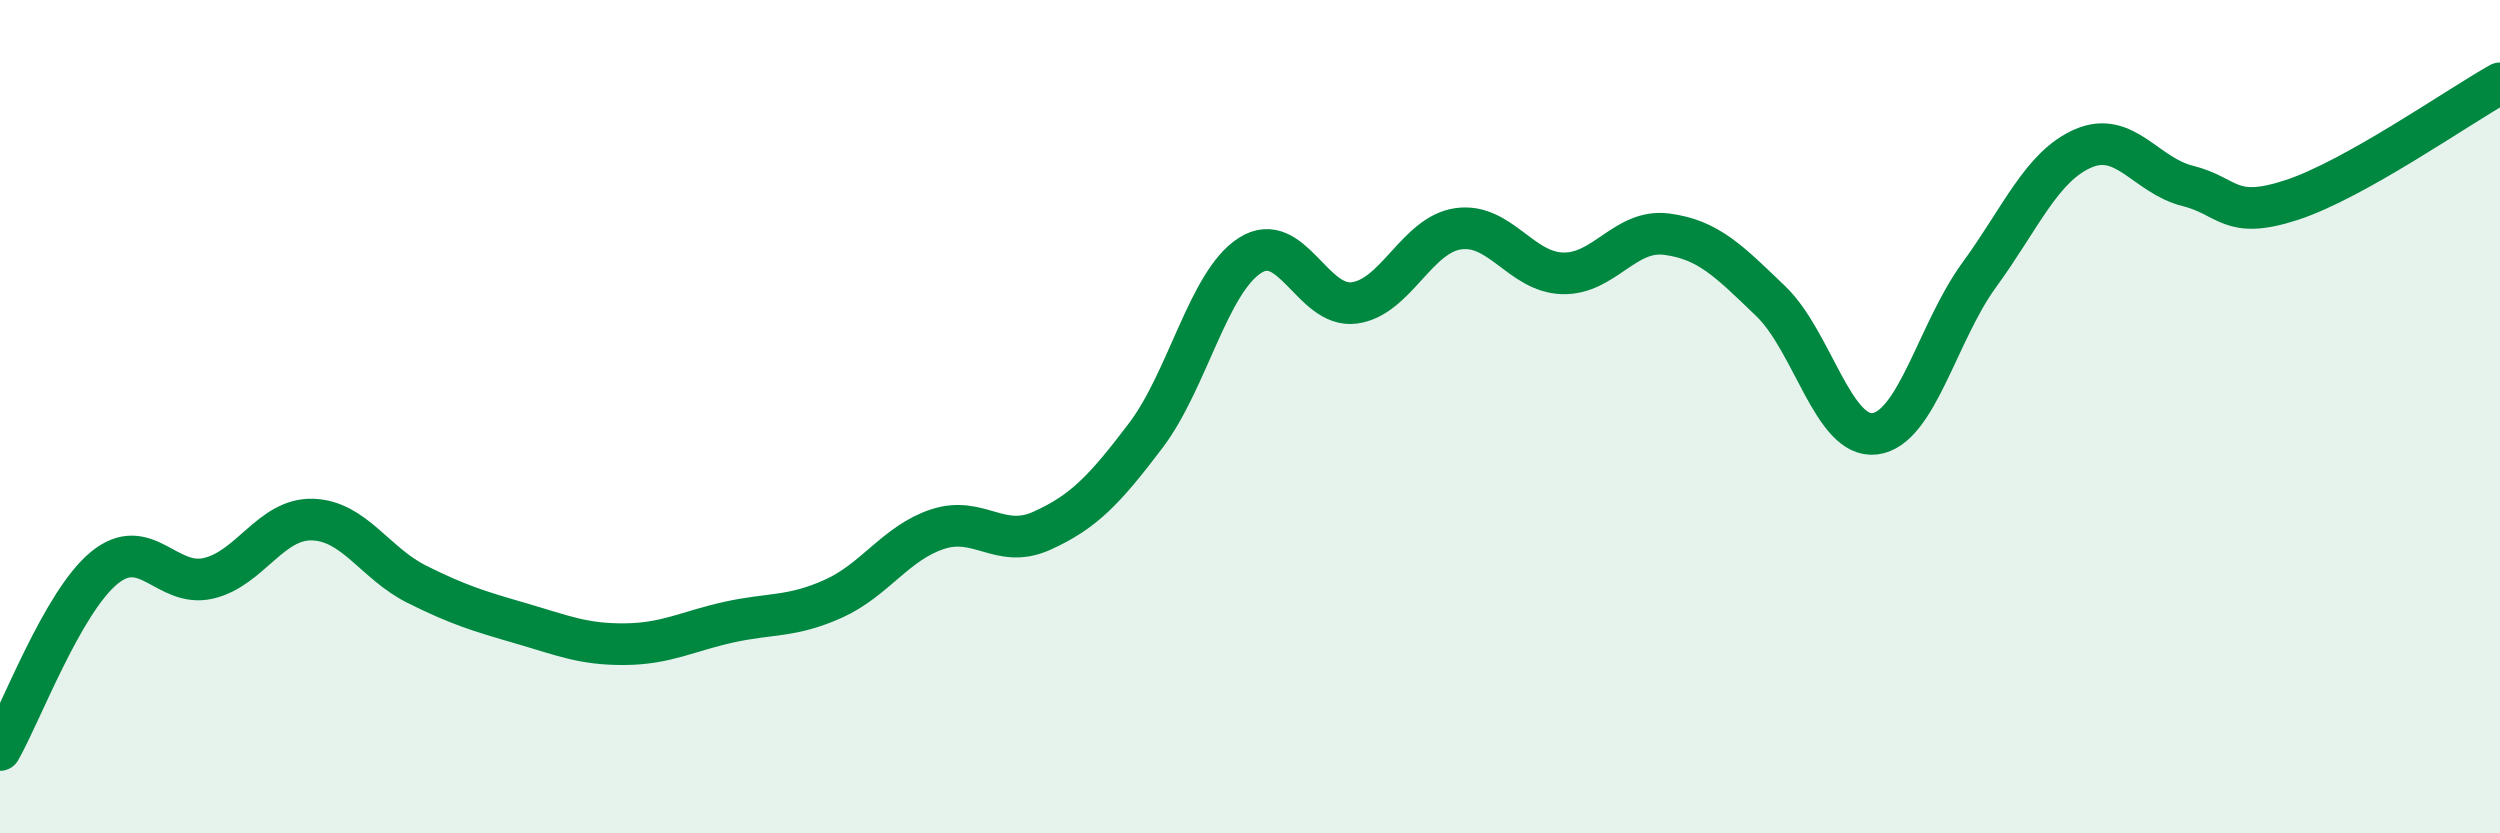
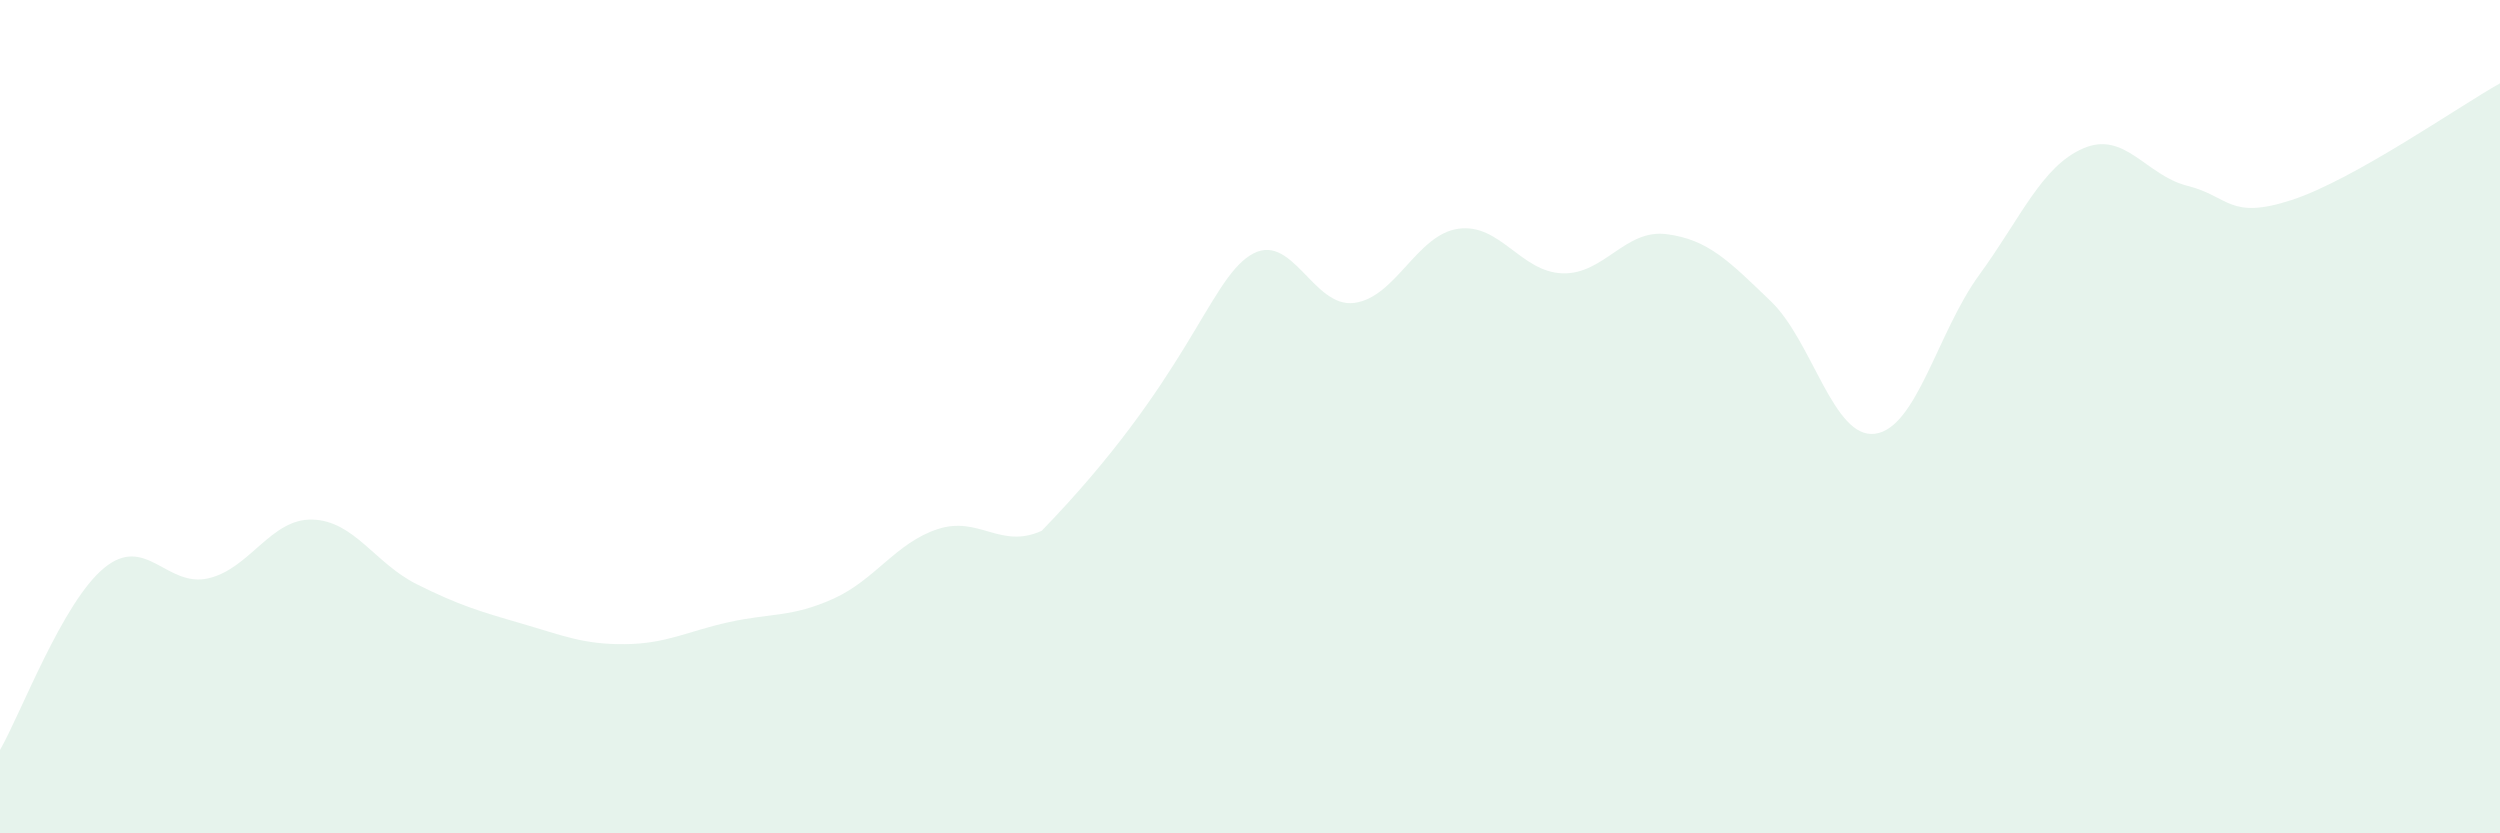
<svg xmlns="http://www.w3.org/2000/svg" width="60" height="20" viewBox="0 0 60 20">
-   <path d="M 0,18 C 0.5,17.13 1.5,14.45 2.5,13.63 C 3.5,12.81 4,14.11 5,13.88 C 6,13.65 6.5,12.44 7.5,12.47 C 8.5,12.5 9,13.52 10,14.02 C 11,14.52 11.5,14.67 12.5,14.96 C 13.5,15.25 14,15.47 15,15.46 C 16,15.45 16.5,15.15 17.5,14.93 C 18.5,14.71 19,14.82 20,14.37 C 21,13.92 21.5,13.03 22.5,12.7 C 23.5,12.37 24,13.19 25,12.74 C 26,12.29 26.5,11.77 27.5,10.45 C 28.5,9.13 29,6.77 30,6.13 C 31,5.49 31.5,7.4 32.5,7.27 C 33.5,7.14 34,5.63 35,5.49 C 36,5.35 36.5,6.53 37.5,6.56 C 38.5,6.59 39,5.49 40,5.62 C 41,5.75 41.5,6.27 42.5,7.23 C 43.5,8.19 44,10.54 45,10.41 C 46,10.28 46.5,7.97 47.5,6.6 C 48.5,5.23 49,3.99 50,3.56 C 51,3.13 51.5,4.21 52.5,4.46 C 53.5,4.71 53.5,5.29 55,4.8 C 56.5,4.31 59,2.56 60,2L60 20L0 20Z" fill="#008740" opacity="0.1" stroke-linecap="round" stroke-linejoin="round" />
-   <path d="M 0,18 C 0.5,17.13 1.5,14.45 2.5,13.63 C 3.5,12.81 4,14.11 5,13.88 C 6,13.65 6.5,12.44 7.5,12.47 C 8.5,12.5 9,13.52 10,14.02 C 11,14.52 11.5,14.67 12.5,14.96 C 13.5,15.25 14,15.47 15,15.46 C 16,15.45 16.5,15.15 17.5,14.93 C 18.5,14.71 19,14.82 20,14.37 C 21,13.92 21.5,13.03 22.5,12.7 C 23.5,12.37 24,13.19 25,12.74 C 26,12.29 26.5,11.77 27.5,10.45 C 28.5,9.13 29,6.77 30,6.13 C 31,5.49 31.5,7.4 32.5,7.27 C 33.5,7.14 34,5.63 35,5.49 C 36,5.35 36.5,6.53 37.5,6.56 C 38.5,6.59 39,5.49 40,5.62 C 41,5.75 41.5,6.27 42.5,7.23 C 43.5,8.19 44,10.54 45,10.41 C 46,10.28 46.5,7.97 47.5,6.6 C 48.5,5.23 49,3.99 50,3.56 C 51,3.13 51.5,4.21 52.5,4.46 C 53.5,4.71 53.5,5.29 55,4.8 C 56.5,4.31 59,2.56 60,2" stroke="#008740" stroke-width="1" fill="none" stroke-linecap="round" stroke-linejoin="round" />
+   <path d="M 0,18 C 0.5,17.13 1.5,14.45 2.5,13.63 C 3.5,12.81 4,14.11 5,13.88 C 6,13.65 6.5,12.44 7.5,12.47 C 8.5,12.5 9,13.52 10,14.02 C 11,14.52 11.5,14.67 12.5,14.96 C 13.5,15.25 14,15.47 15,15.46 C 16,15.45 16.5,15.15 17.5,14.93 C 18.5,14.71 19,14.82 20,14.37 C 21,13.92 21.5,13.03 22.5,12.7 C 23.5,12.37 24,13.19 25,12.74 C 28.5,9.13 29,6.77 30,6.13 C 31,5.49 31.5,7.4 32.5,7.27 C 33.5,7.14 34,5.63 35,5.49 C 36,5.35 36.5,6.53 37.5,6.56 C 38.5,6.59 39,5.49 40,5.62 C 41,5.75 41.5,6.27 42.5,7.23 C 43.5,8.19 44,10.54 45,10.41 C 46,10.28 46.5,7.97 47.5,6.6 C 48.5,5.23 49,3.99 50,3.56 C 51,3.13 51.5,4.21 52.5,4.46 C 53.5,4.71 53.5,5.29 55,4.8 C 56.5,4.31 59,2.56 60,2L60 20L0 20Z" fill="#008740" opacity="0.1" stroke-linecap="round" stroke-linejoin="round" />
</svg>